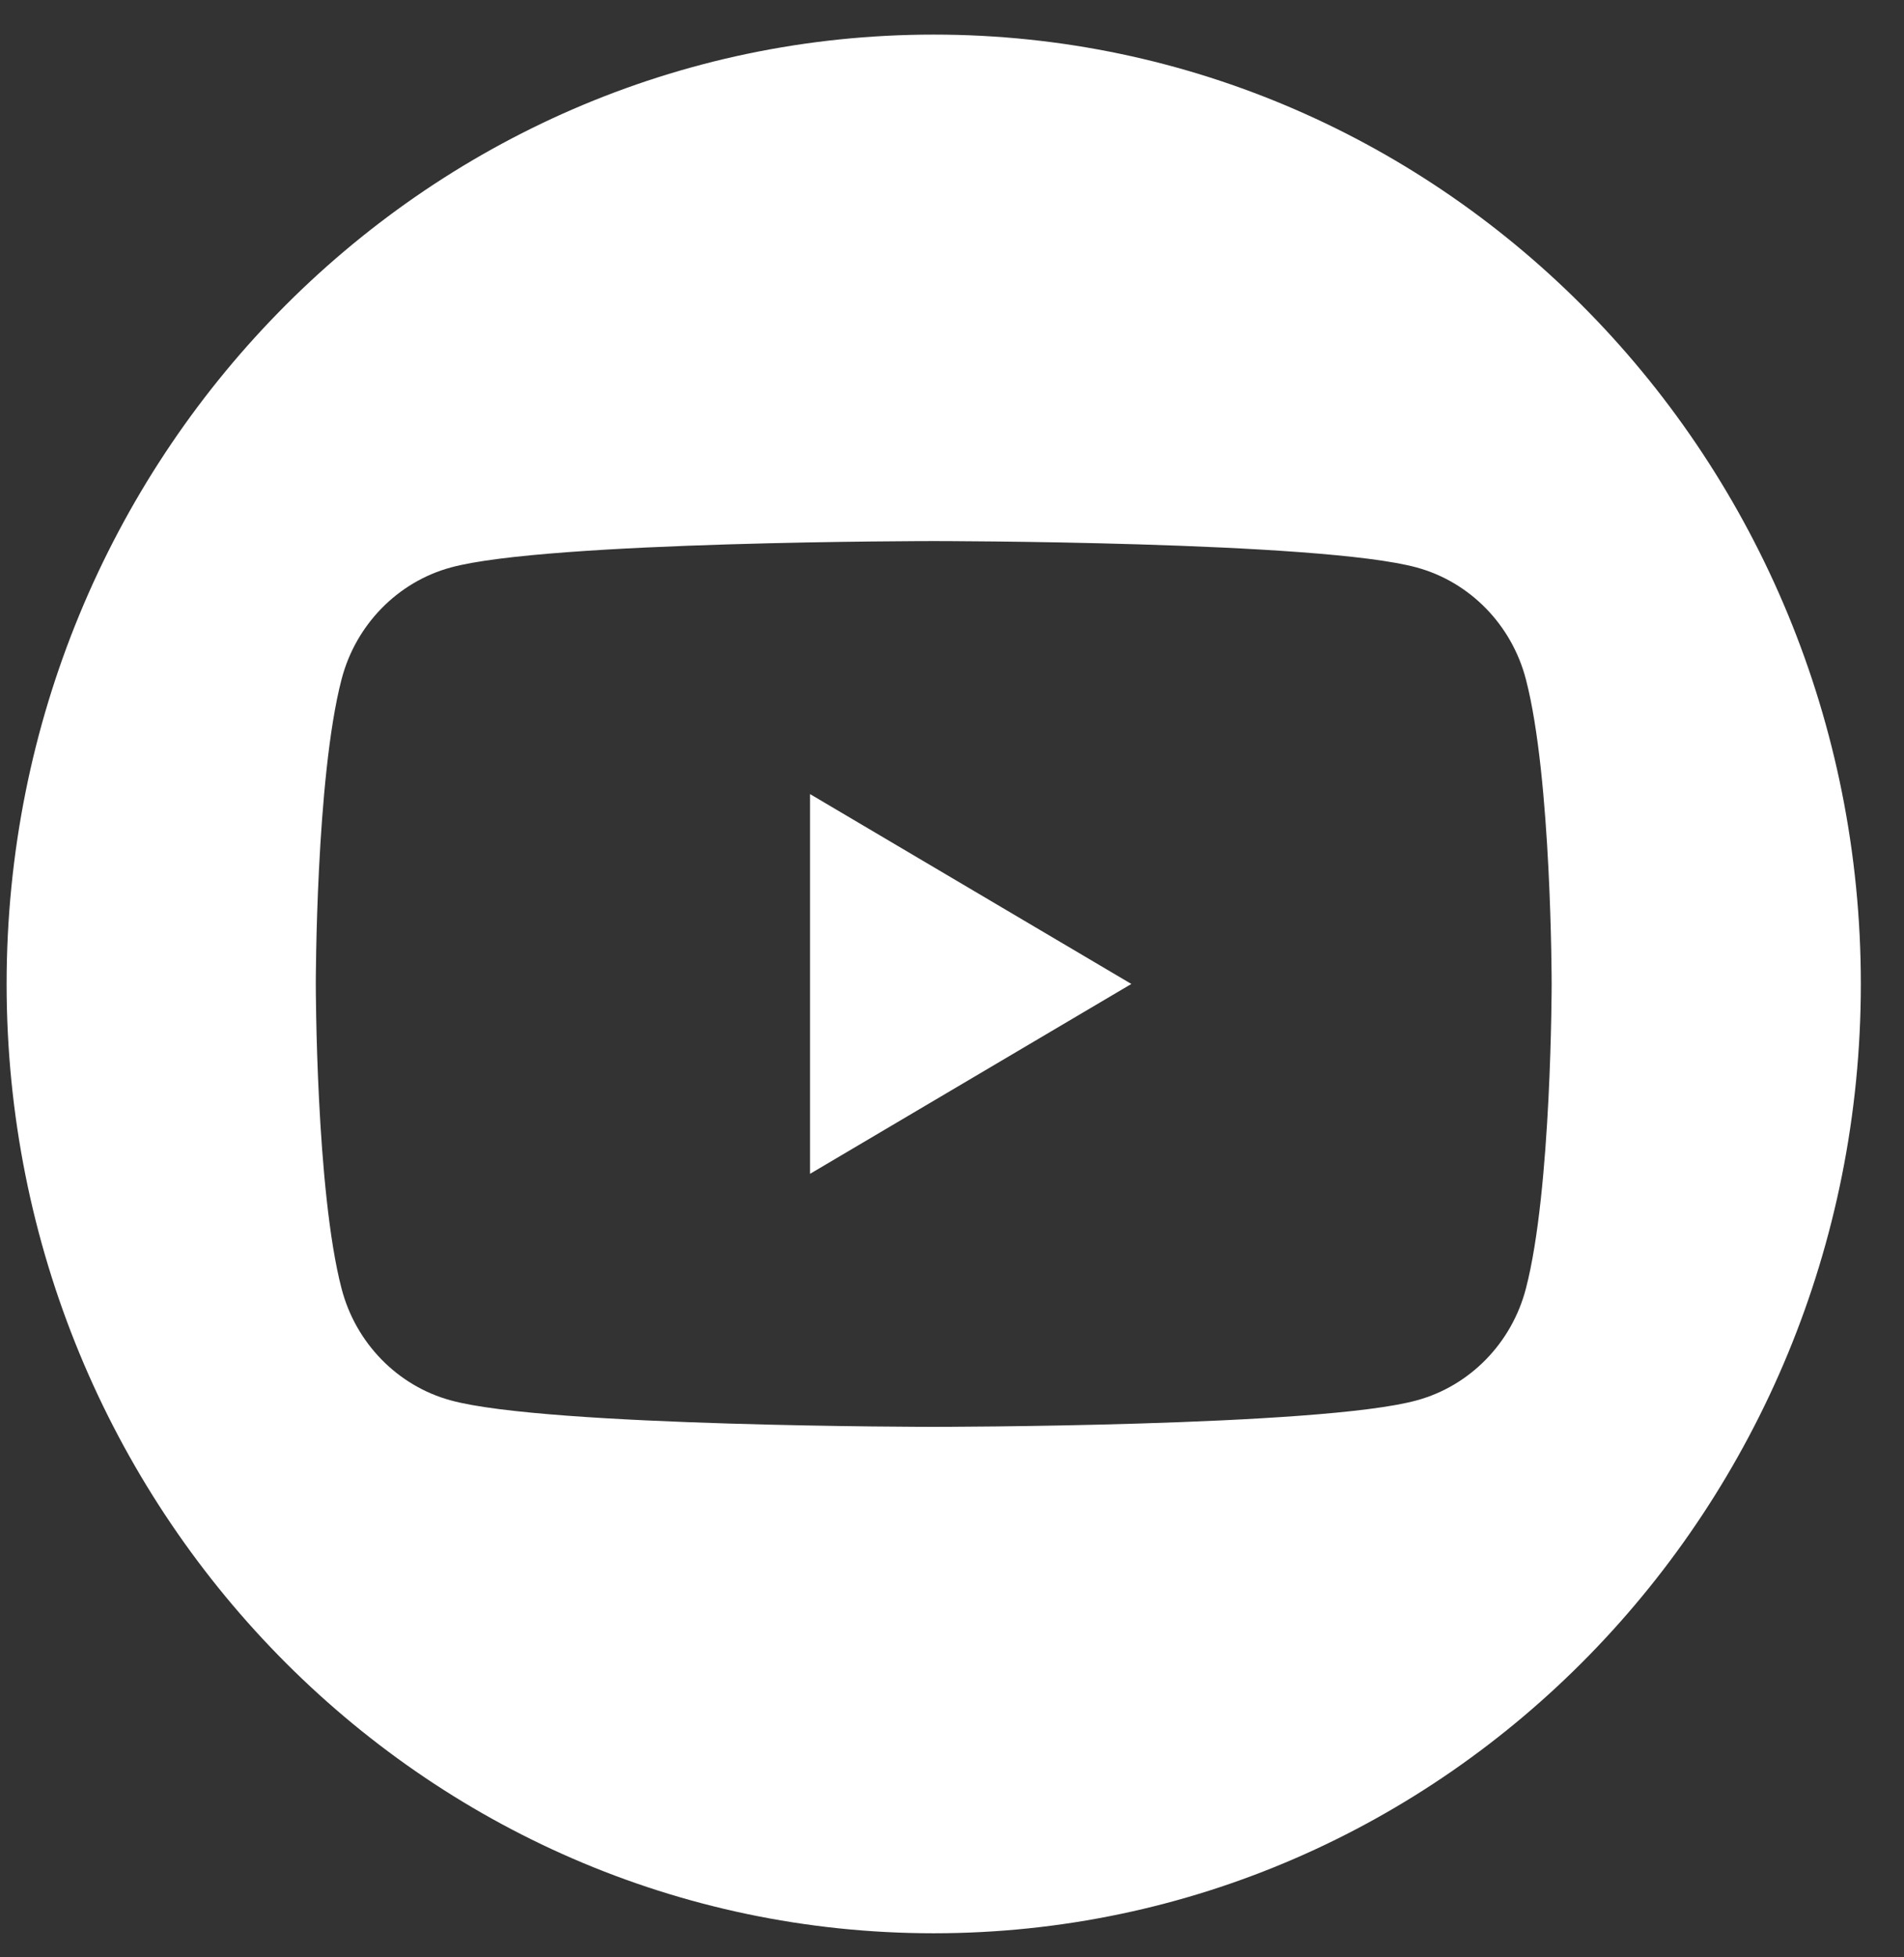
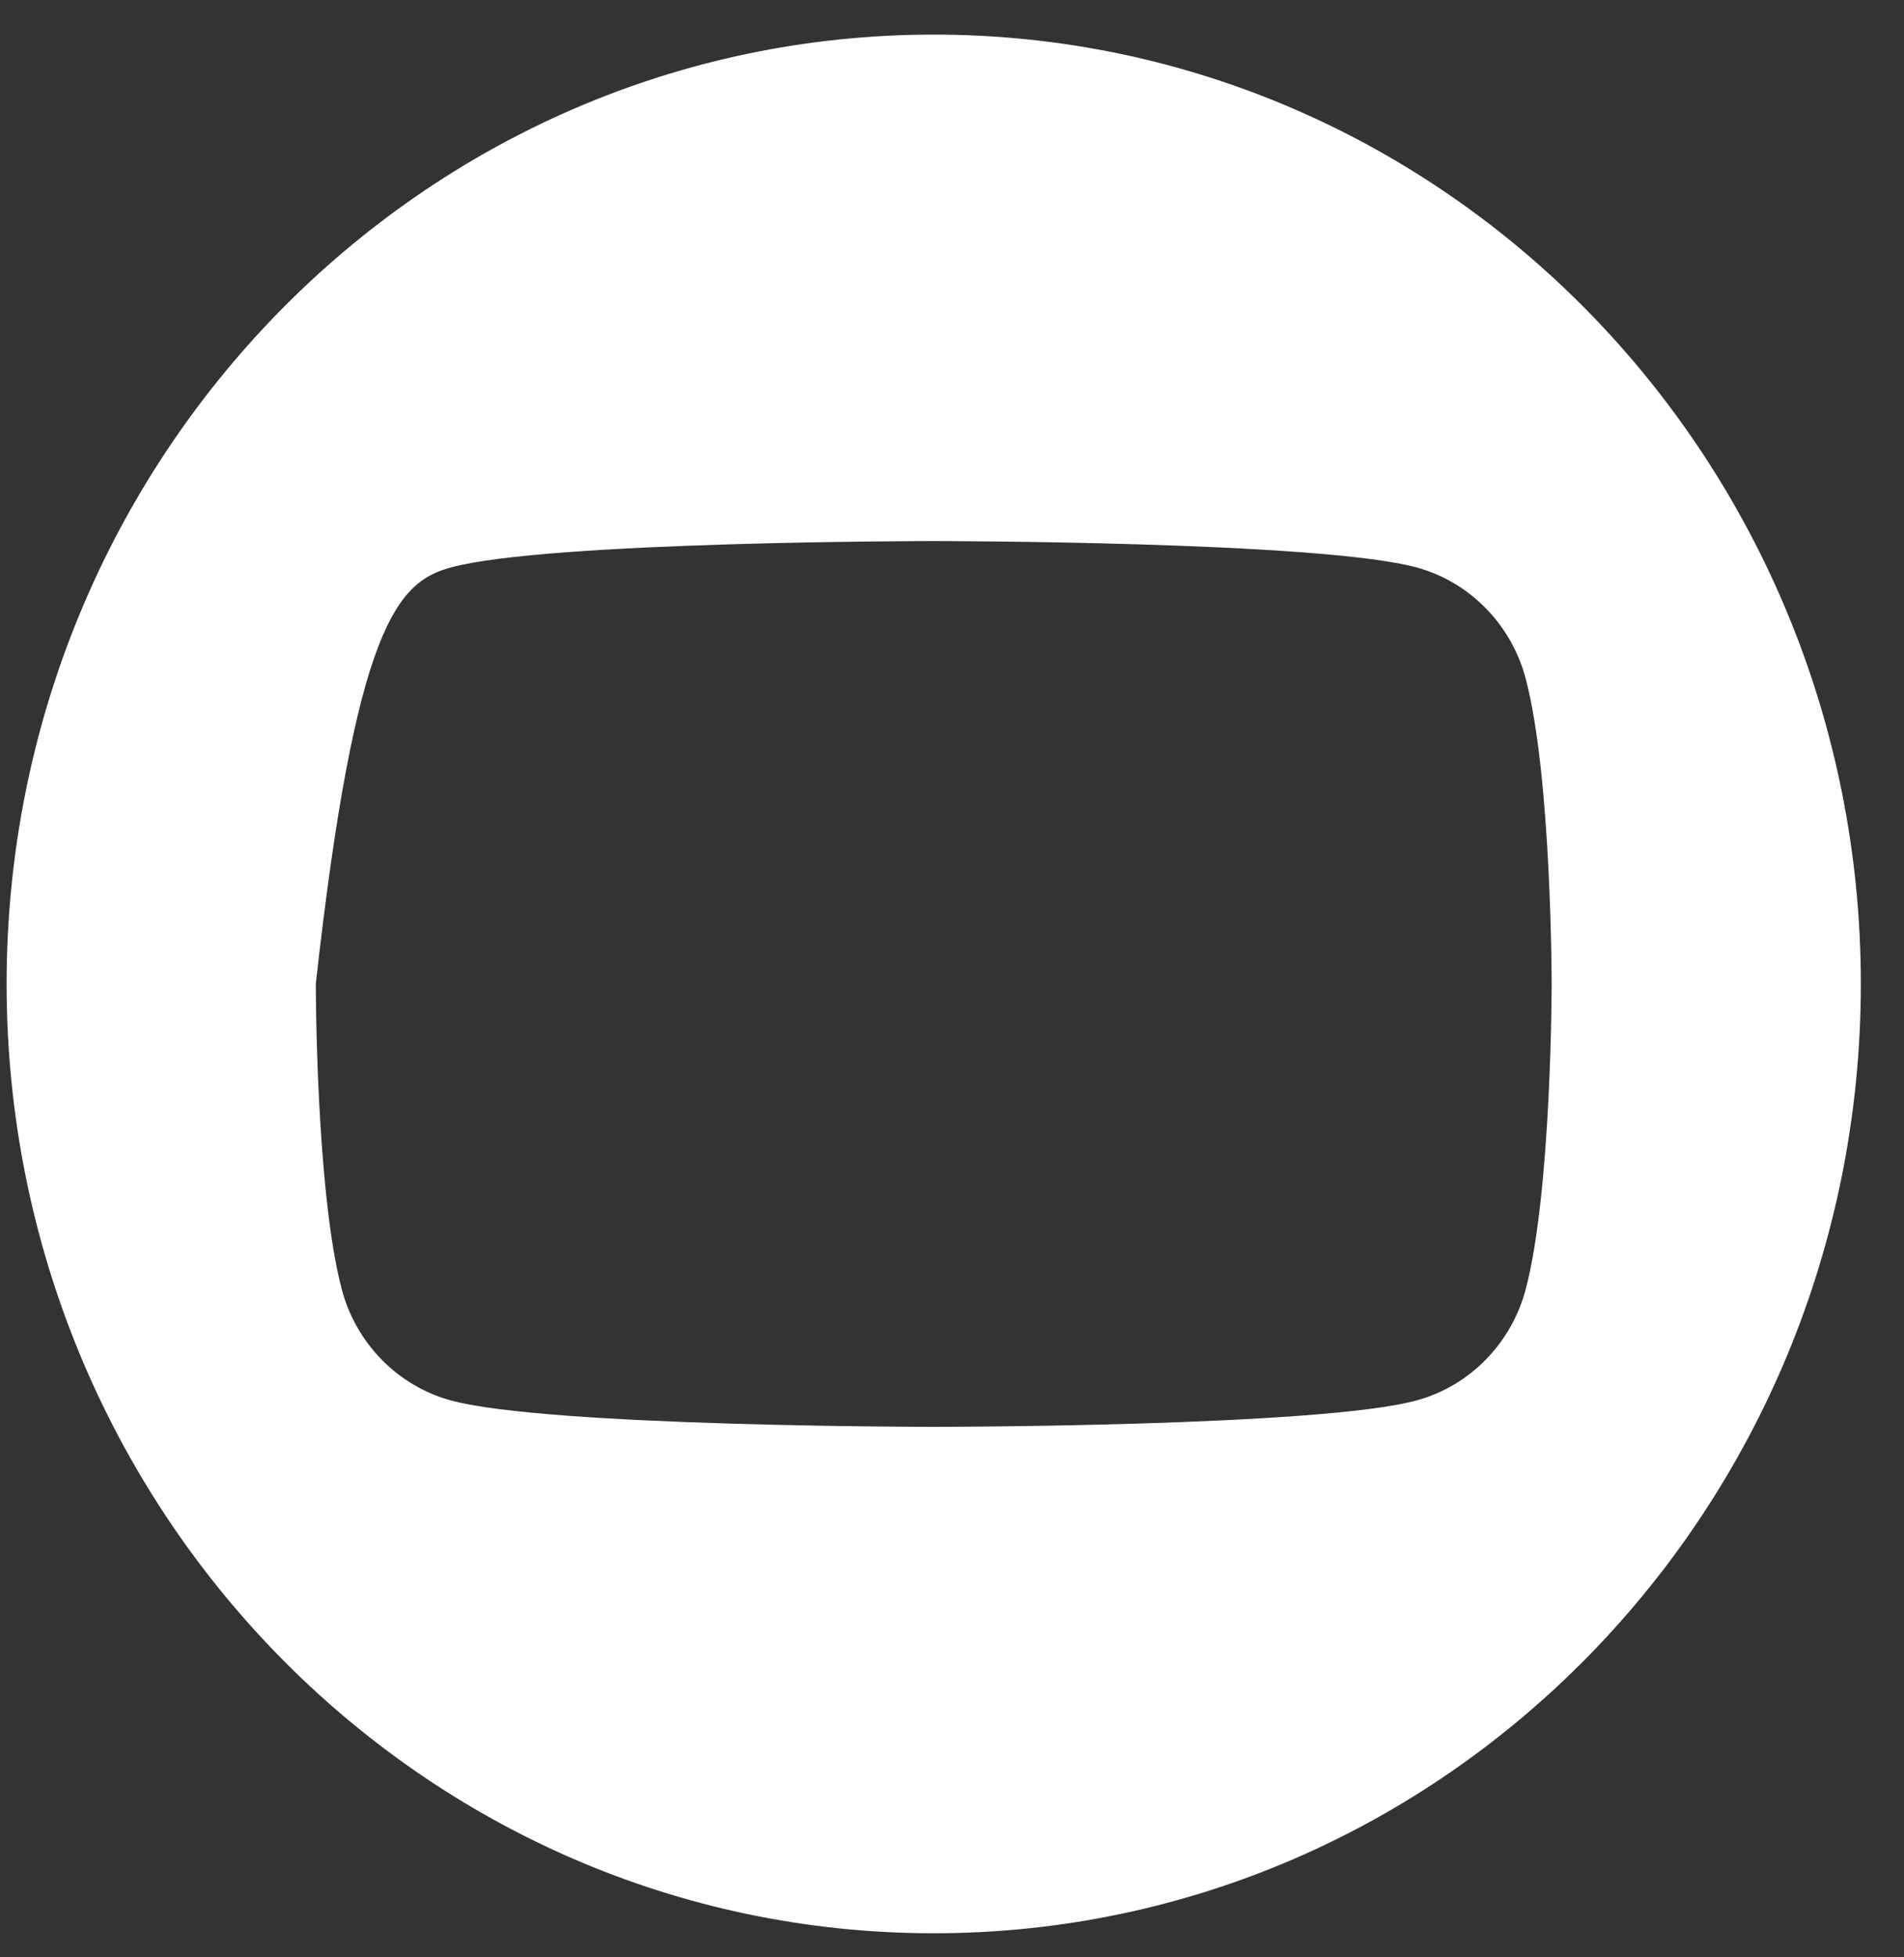
<svg xmlns="http://www.w3.org/2000/svg" width="36" height="37" viewBox="0 0 36 37" fill="none">
  <rect x="0" y="0" width="36" height="37" fill="#333333" stroke="none" />
-   <path d="M15.316 22.189L21.391 18.6L15.316 15.011V22.189Z" fill="white" />
-   <path d="M17.654 0.654C7.975 0.654 0.125 8.691 0.125 18.6C0.125 28.509 7.975 36.545 17.654 36.545C27.334 36.545 35.184 28.509 35.184 18.6C35.184 8.691 27.334 0.654 17.654 0.654ZM28.851 24.358C28.584 25.388 27.791 26.199 26.785 26.472C24.964 26.972 17.654 26.972 17.654 26.972C17.654 26.972 10.345 26.972 8.524 26.472C7.518 26.199 6.725 25.388 6.458 24.358C5.971 22.493 5.971 18.6 5.971 18.6C5.971 18.6 5.971 14.706 6.458 12.842C6.725 11.812 7.518 11 8.524 10.727C10.345 10.228 17.654 10.228 17.654 10.228C17.654 10.228 24.964 10.228 26.785 10.727C27.791 11 28.584 11.812 28.851 12.842C29.338 14.706 29.338 18.6 29.338 18.6C29.338 18.6 29.338 22.493 28.851 24.358Z" fill="white" />
+   <path d="M17.654 0.654C7.975 0.654 0.125 8.691 0.125 18.6C0.125 28.509 7.975 36.545 17.654 36.545C27.334 36.545 35.184 28.509 35.184 18.6C35.184 8.691 27.334 0.654 17.654 0.654ZM28.851 24.358C28.584 25.388 27.791 26.199 26.785 26.472C24.964 26.972 17.654 26.972 17.654 26.972C17.654 26.972 10.345 26.972 8.524 26.472C7.518 26.199 6.725 25.388 6.458 24.358C5.971 22.493 5.971 18.6 5.971 18.6C6.725 11.812 7.518 11 8.524 10.727C10.345 10.228 17.654 10.228 17.654 10.228C17.654 10.228 24.964 10.228 26.785 10.727C27.791 11 28.584 11.812 28.851 12.842C29.338 14.706 29.338 18.6 29.338 18.6C29.338 18.6 29.338 22.493 28.851 24.358Z" fill="white" />
</svg>